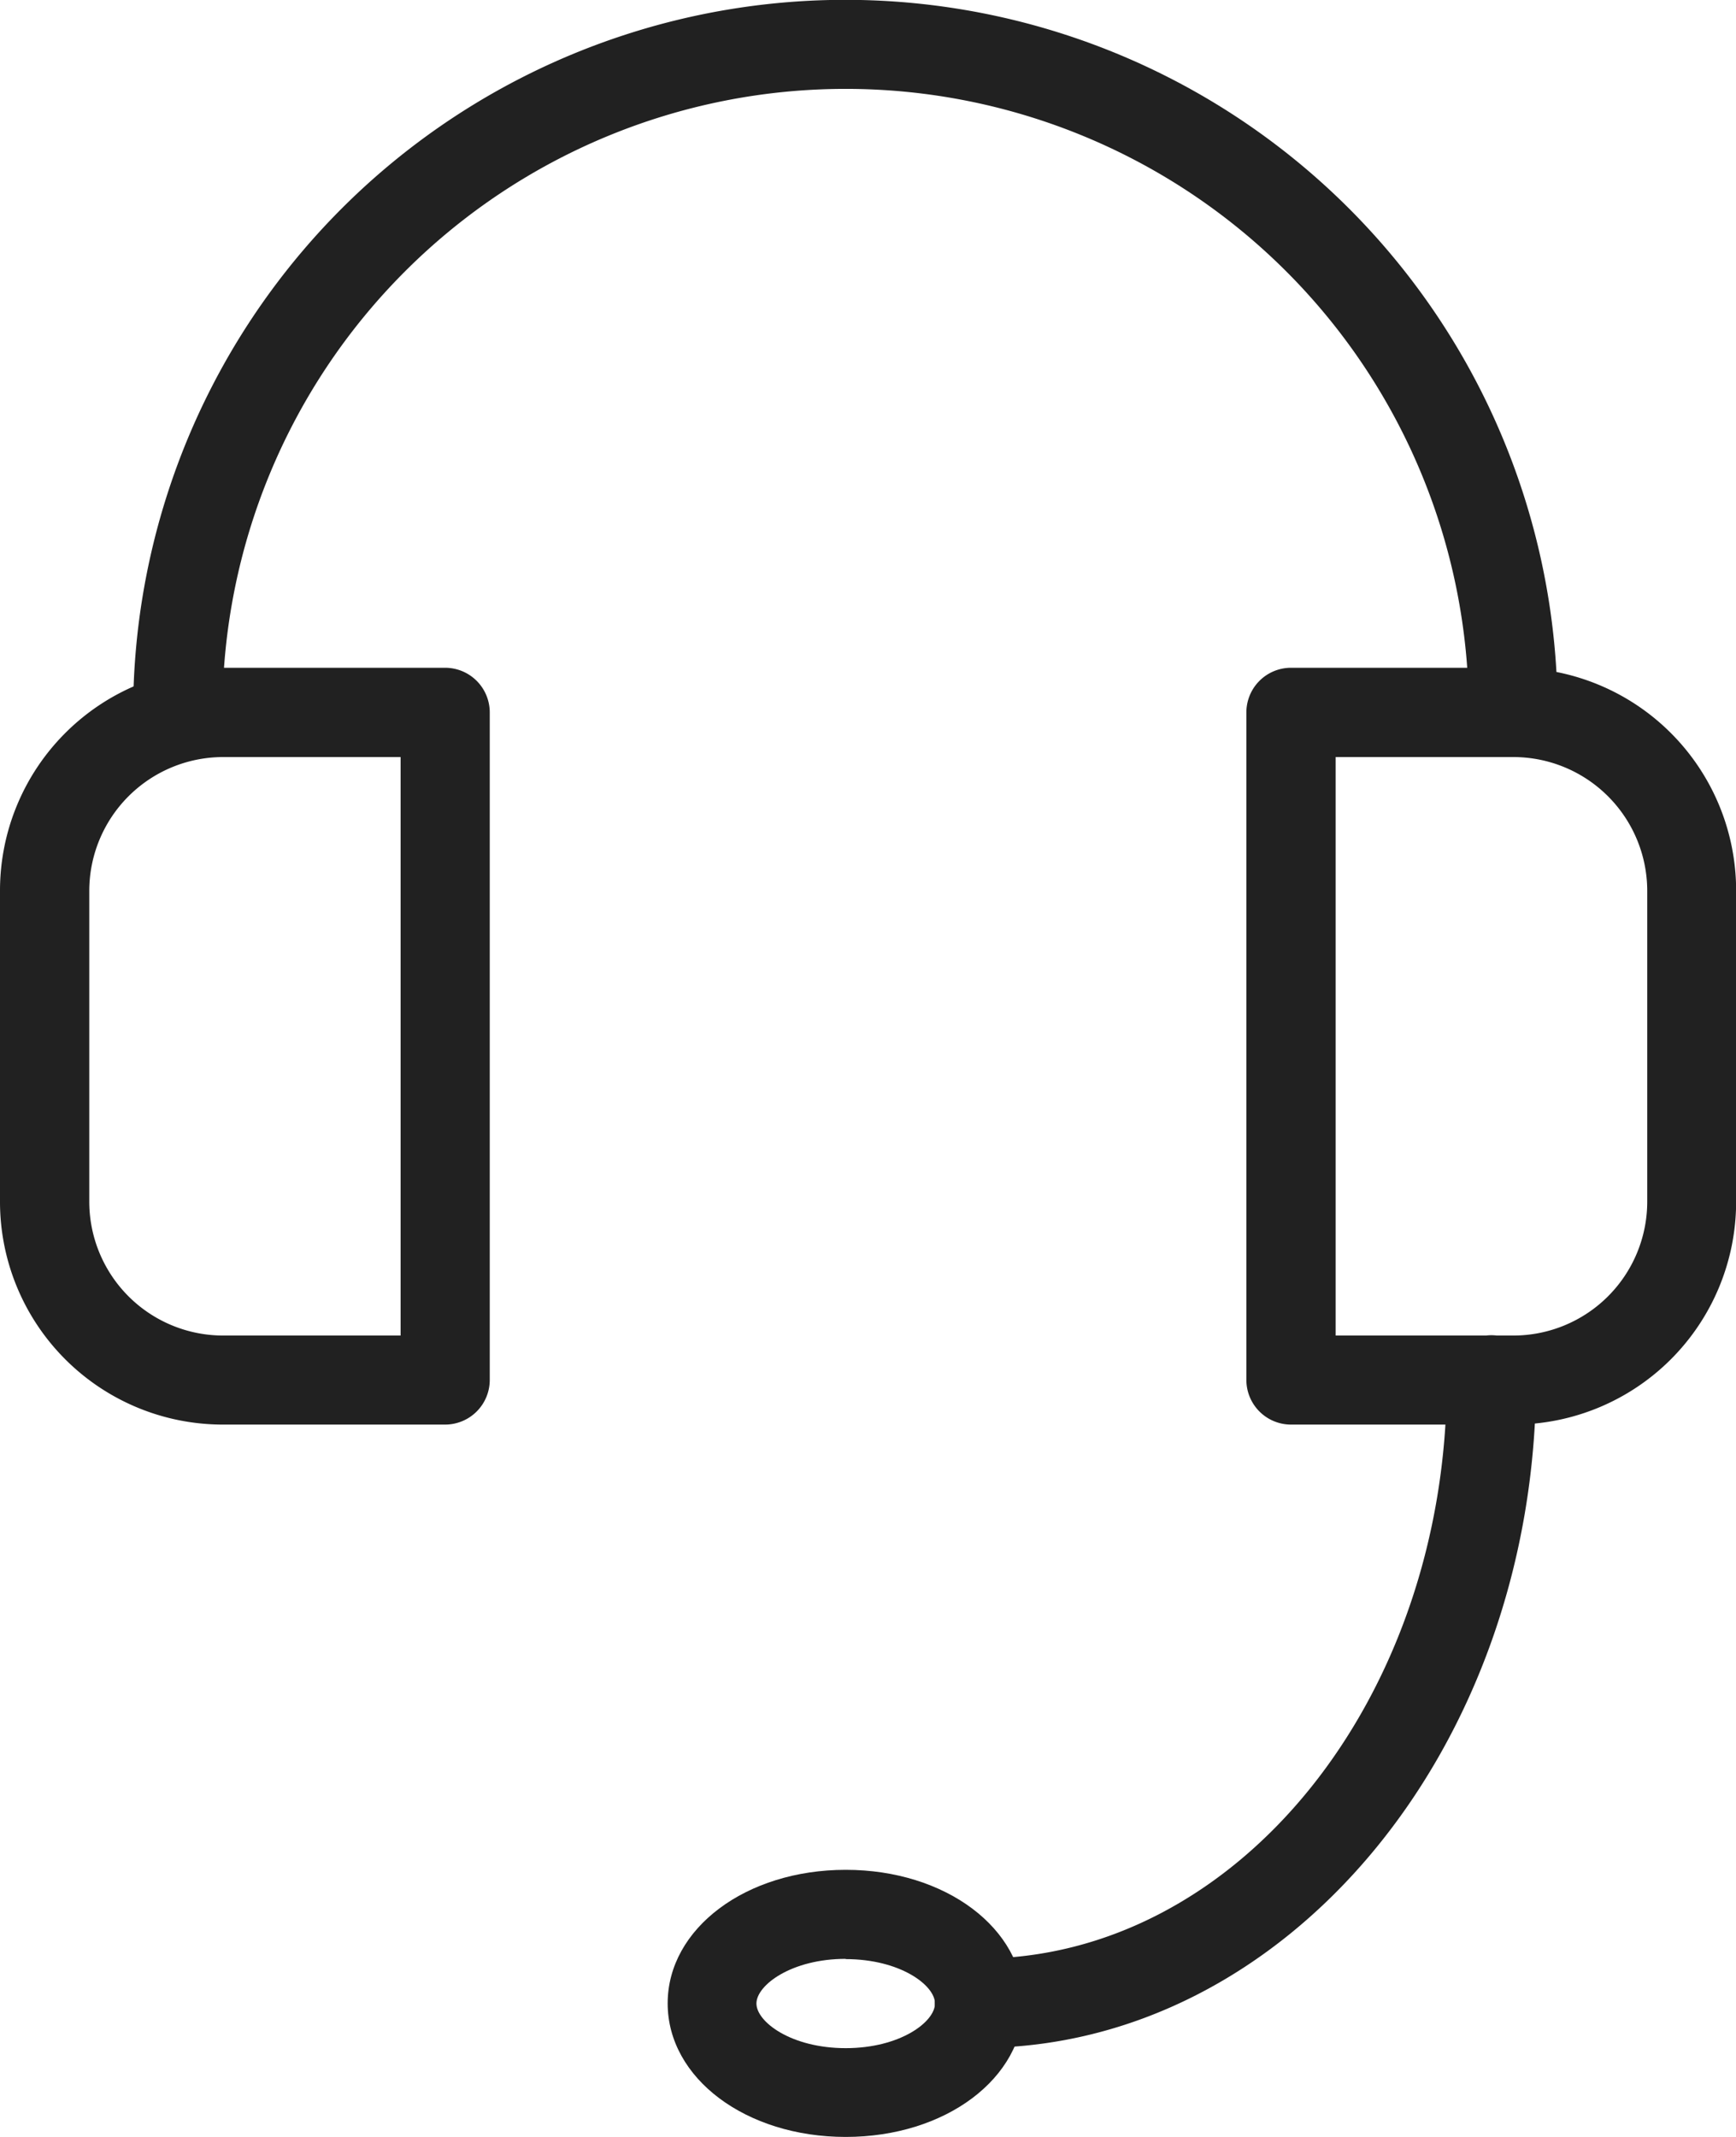
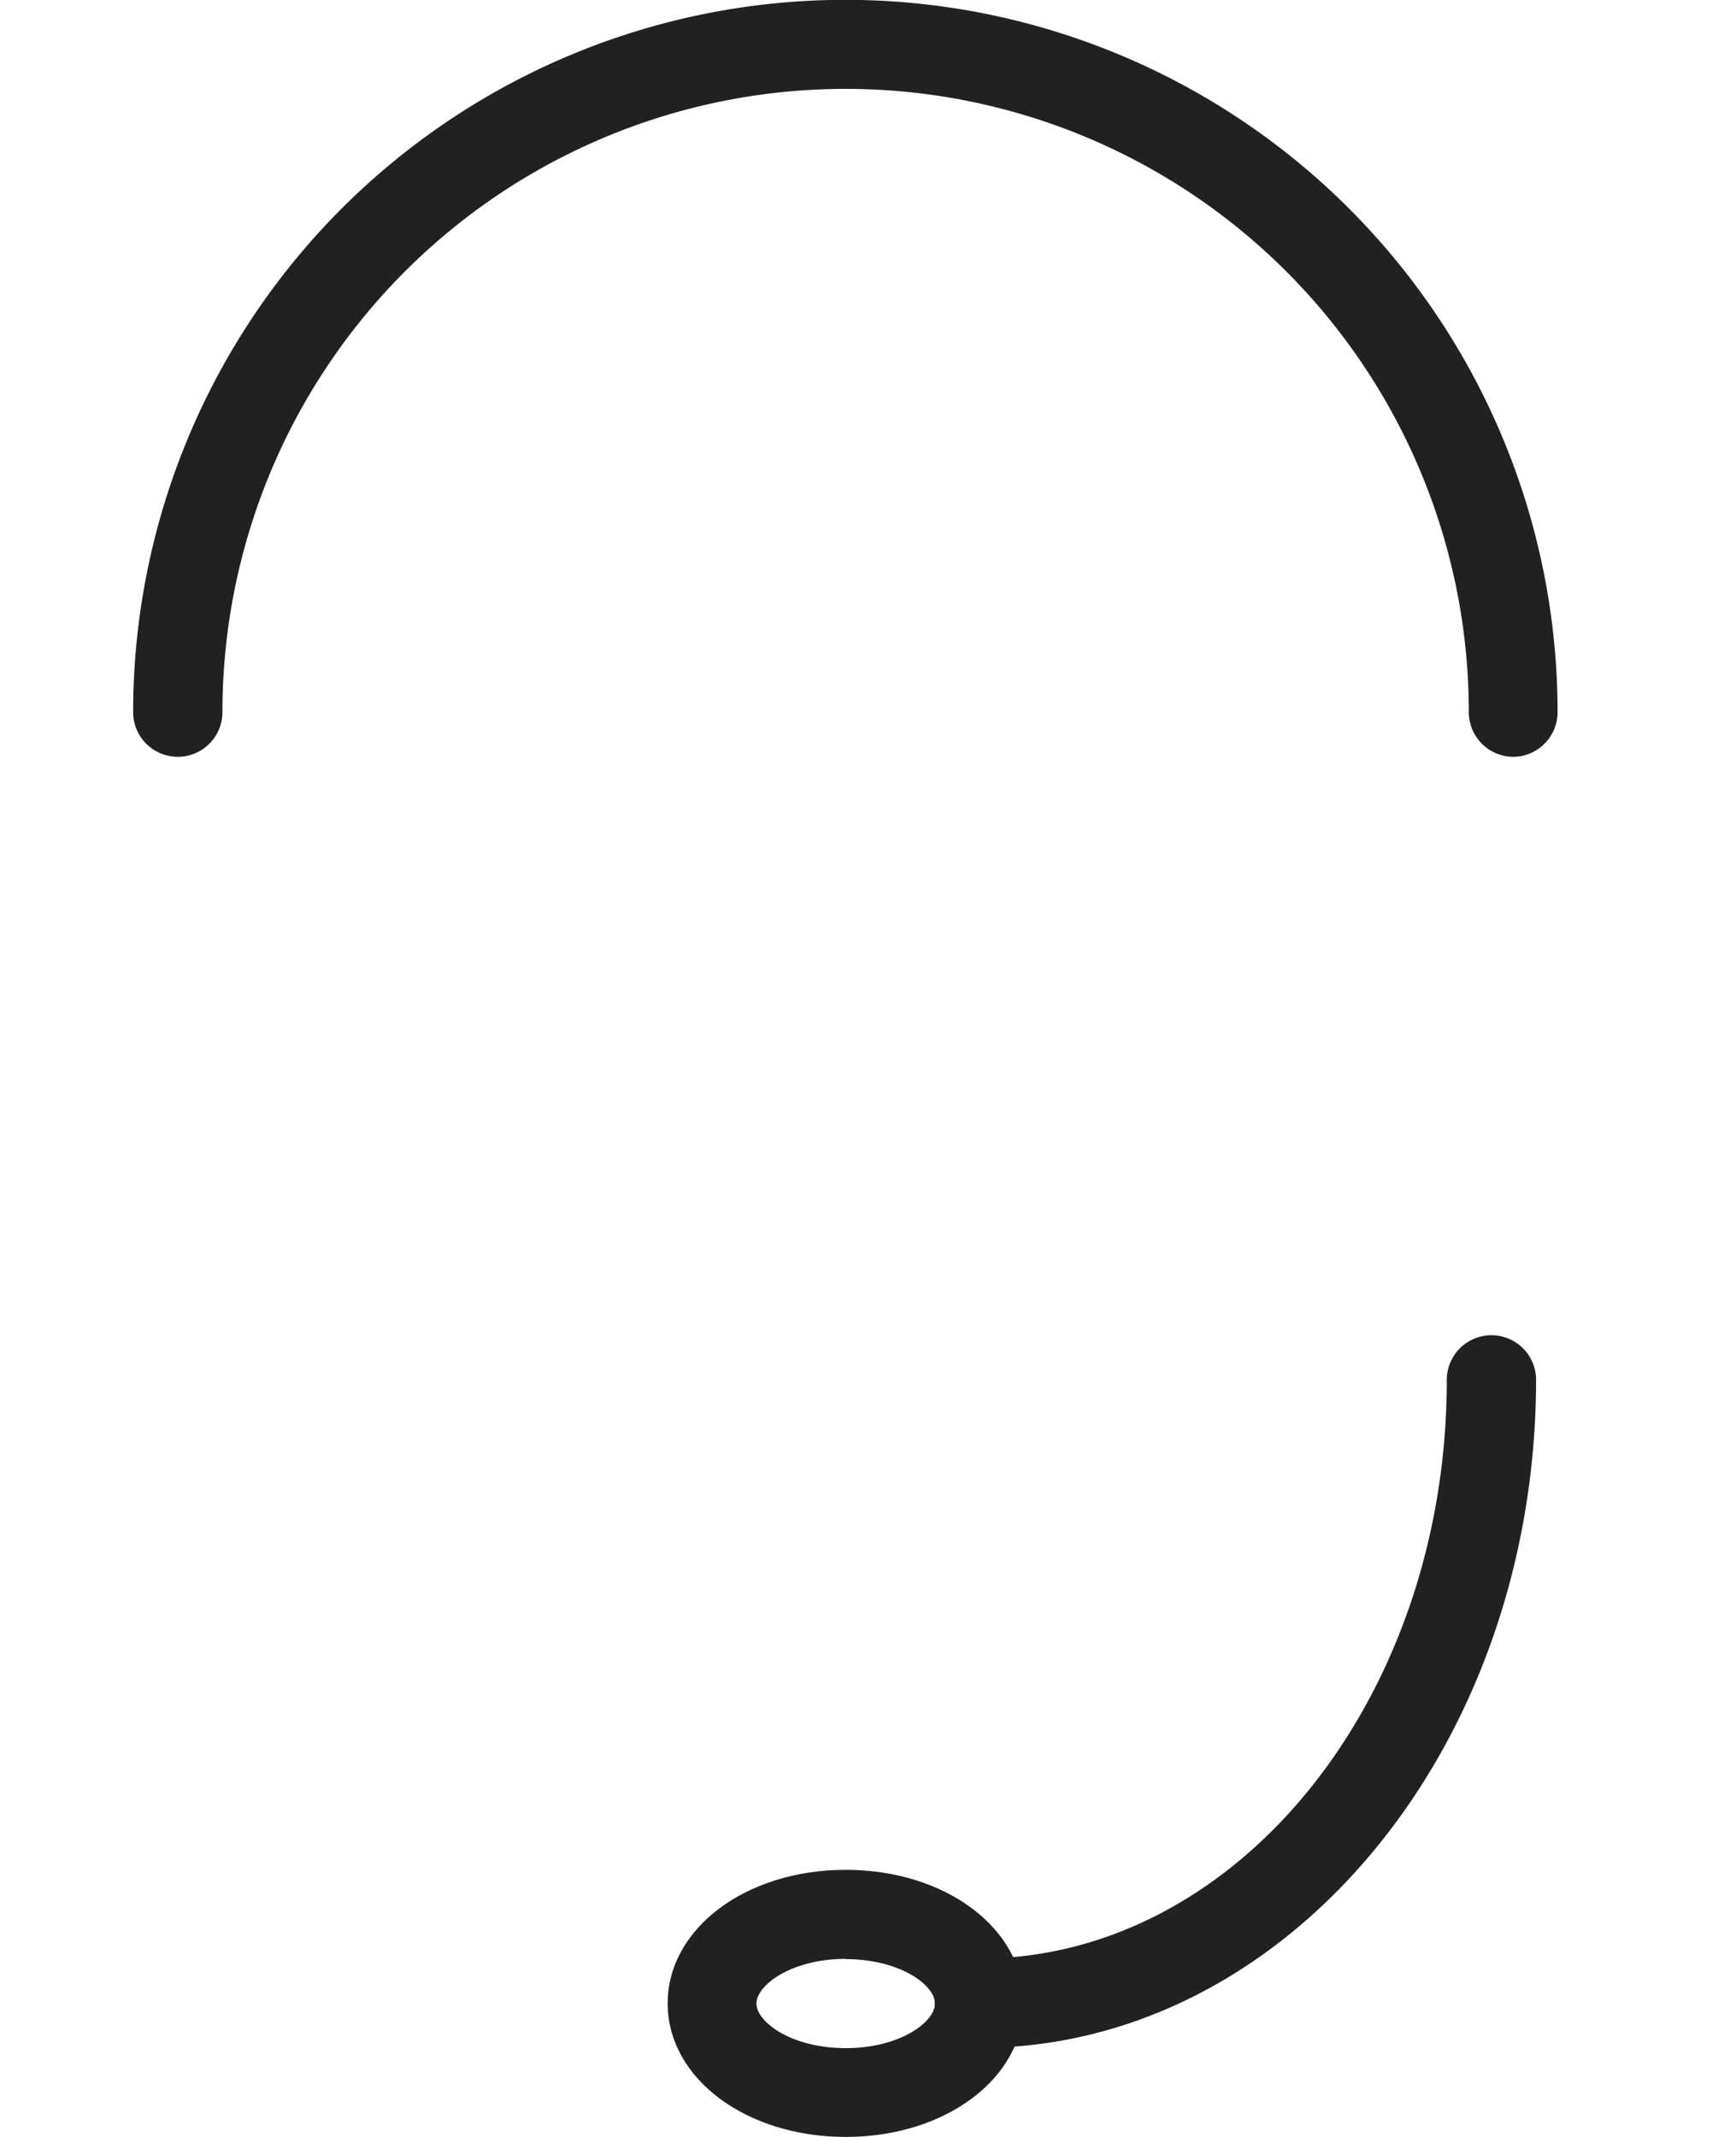
<svg xmlns="http://www.w3.org/2000/svg" width="27.223" height="33.505" viewBox="0 0 27.223 33.505">
  <g id="Group_1682" data-name="Group 1682" transform="translate(-15.5 -11)">
    <g id="Group_1677" data-name="Group 1677" transform="translate(15.5 21.47)">
-       <path id="Path_2958" data-name="Path 2958" d="M22.48,37.866H18.99a3.494,3.494,0,0,1-3.49-3.49V29.49A3.494,3.494,0,0,1,18.99,26h3.49a.7.7,0,0,1,.7.7v10.47A.7.7,0,0,1,22.48,37.866ZM18.99,27.4A2.1,2.1,0,0,0,16.9,29.49v4.886A2.1,2.1,0,0,0,18.99,36.47h2.792V27.4Z" transform="translate(-15.5 -26)" fill="#212121" />
-     </g>
+       </g>
    <g id="Group_1678" data-name="Group 1678" transform="translate(35.045 21.47)">
-       <path id="Path_2959" data-name="Path 2959" d="M47.688,37.866H44.2a.7.7,0,0,1-.7-.7V26.7a.7.7,0,0,1,.7-.7h3.49a3.494,3.494,0,0,1,3.49,3.49v4.886A3.494,3.494,0,0,1,47.688,37.866ZM44.9,36.47h2.792a2.1,2.1,0,0,0,2.094-2.094V29.49A2.1,2.1,0,0,0,47.688,27.4H44.9Z" transform="translate(-43.5 -26)" fill="#212121" />
-     </g>
+       </g>
    <g id="Group_1679" data-name="Group 1679" transform="translate(17.594 11)">
      <path id="Path_2960" data-name="Path 2960" d="M40.139,22.866a.7.7,0,0,1-.7-.7,9.772,9.772,0,0,0-19.545,0,.7.7,0,0,1-1.4,0,11.168,11.168,0,0,1,22.337,0A.7.7,0,0,1,40.139,22.866Z" transform="translate(-18.5 -11)" fill="#212121" />
    </g>
    <g id="Group_1680" data-name="Group 1680" transform="translate(25.97 40.317)">
      <path id="Path_2961" data-name="Path 2961" d="M33.292,57.188c-1.566,0-2.792-.92-2.792-2.094S31.726,53,33.292,53s2.792.92,2.792,2.094S34.858,57.188,33.292,57.188Zm0-2.792c-.852,0-1.4.413-1.4.7s.544.7,1.4.7,1.4-.413,1.4-.7S34.144,54.4,33.292,54.4Z" transform="translate(-30.5 -53)" fill="#212121" />
    </g>
    <g id="Group_1681" data-name="Group 1681" transform="translate(30.159 31.941)">
      <path id="Path_2962" data-name="Path 2962" d="M37.2,52.168a.7.7,0,0,1,0-1.4c4.041,0,7.329-4.071,7.329-9.074a.7.7,0,1,1,1.4,0C45.923,47.472,42.009,52.168,37.2,52.168Z" transform="translate(-36.5 -41)" fill="#212121" />
    </g>
  </g>
</svg>